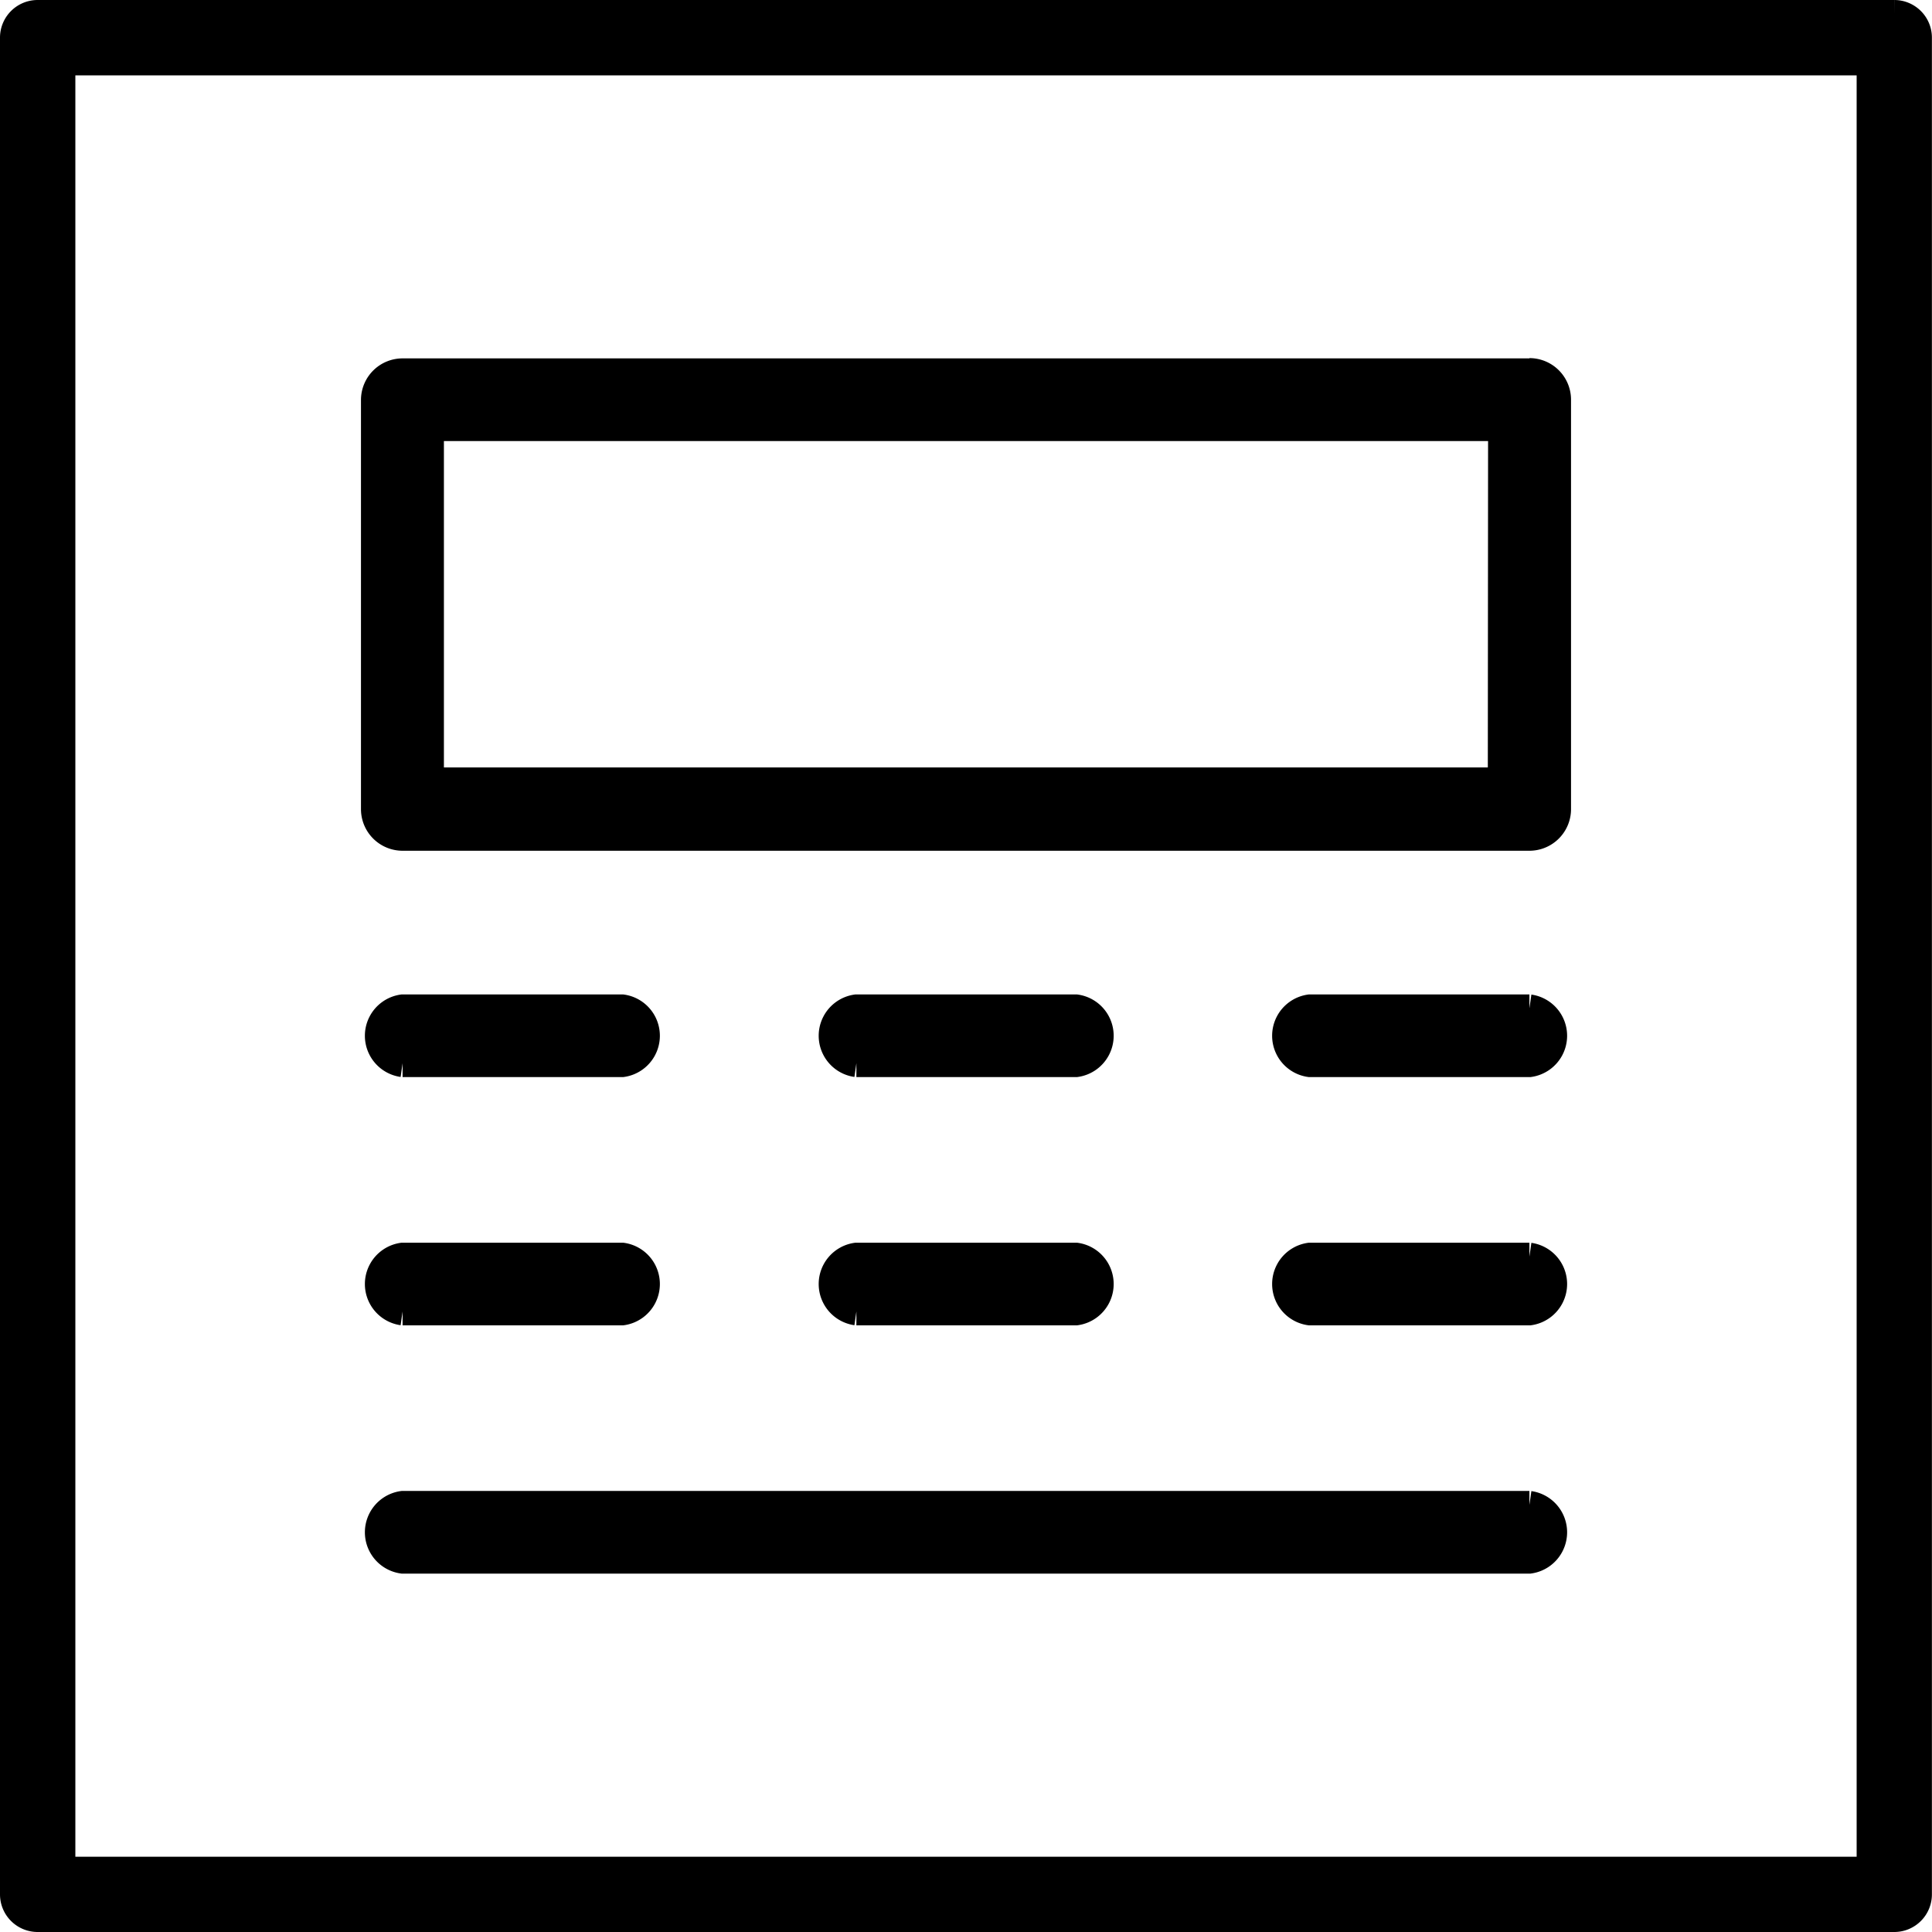
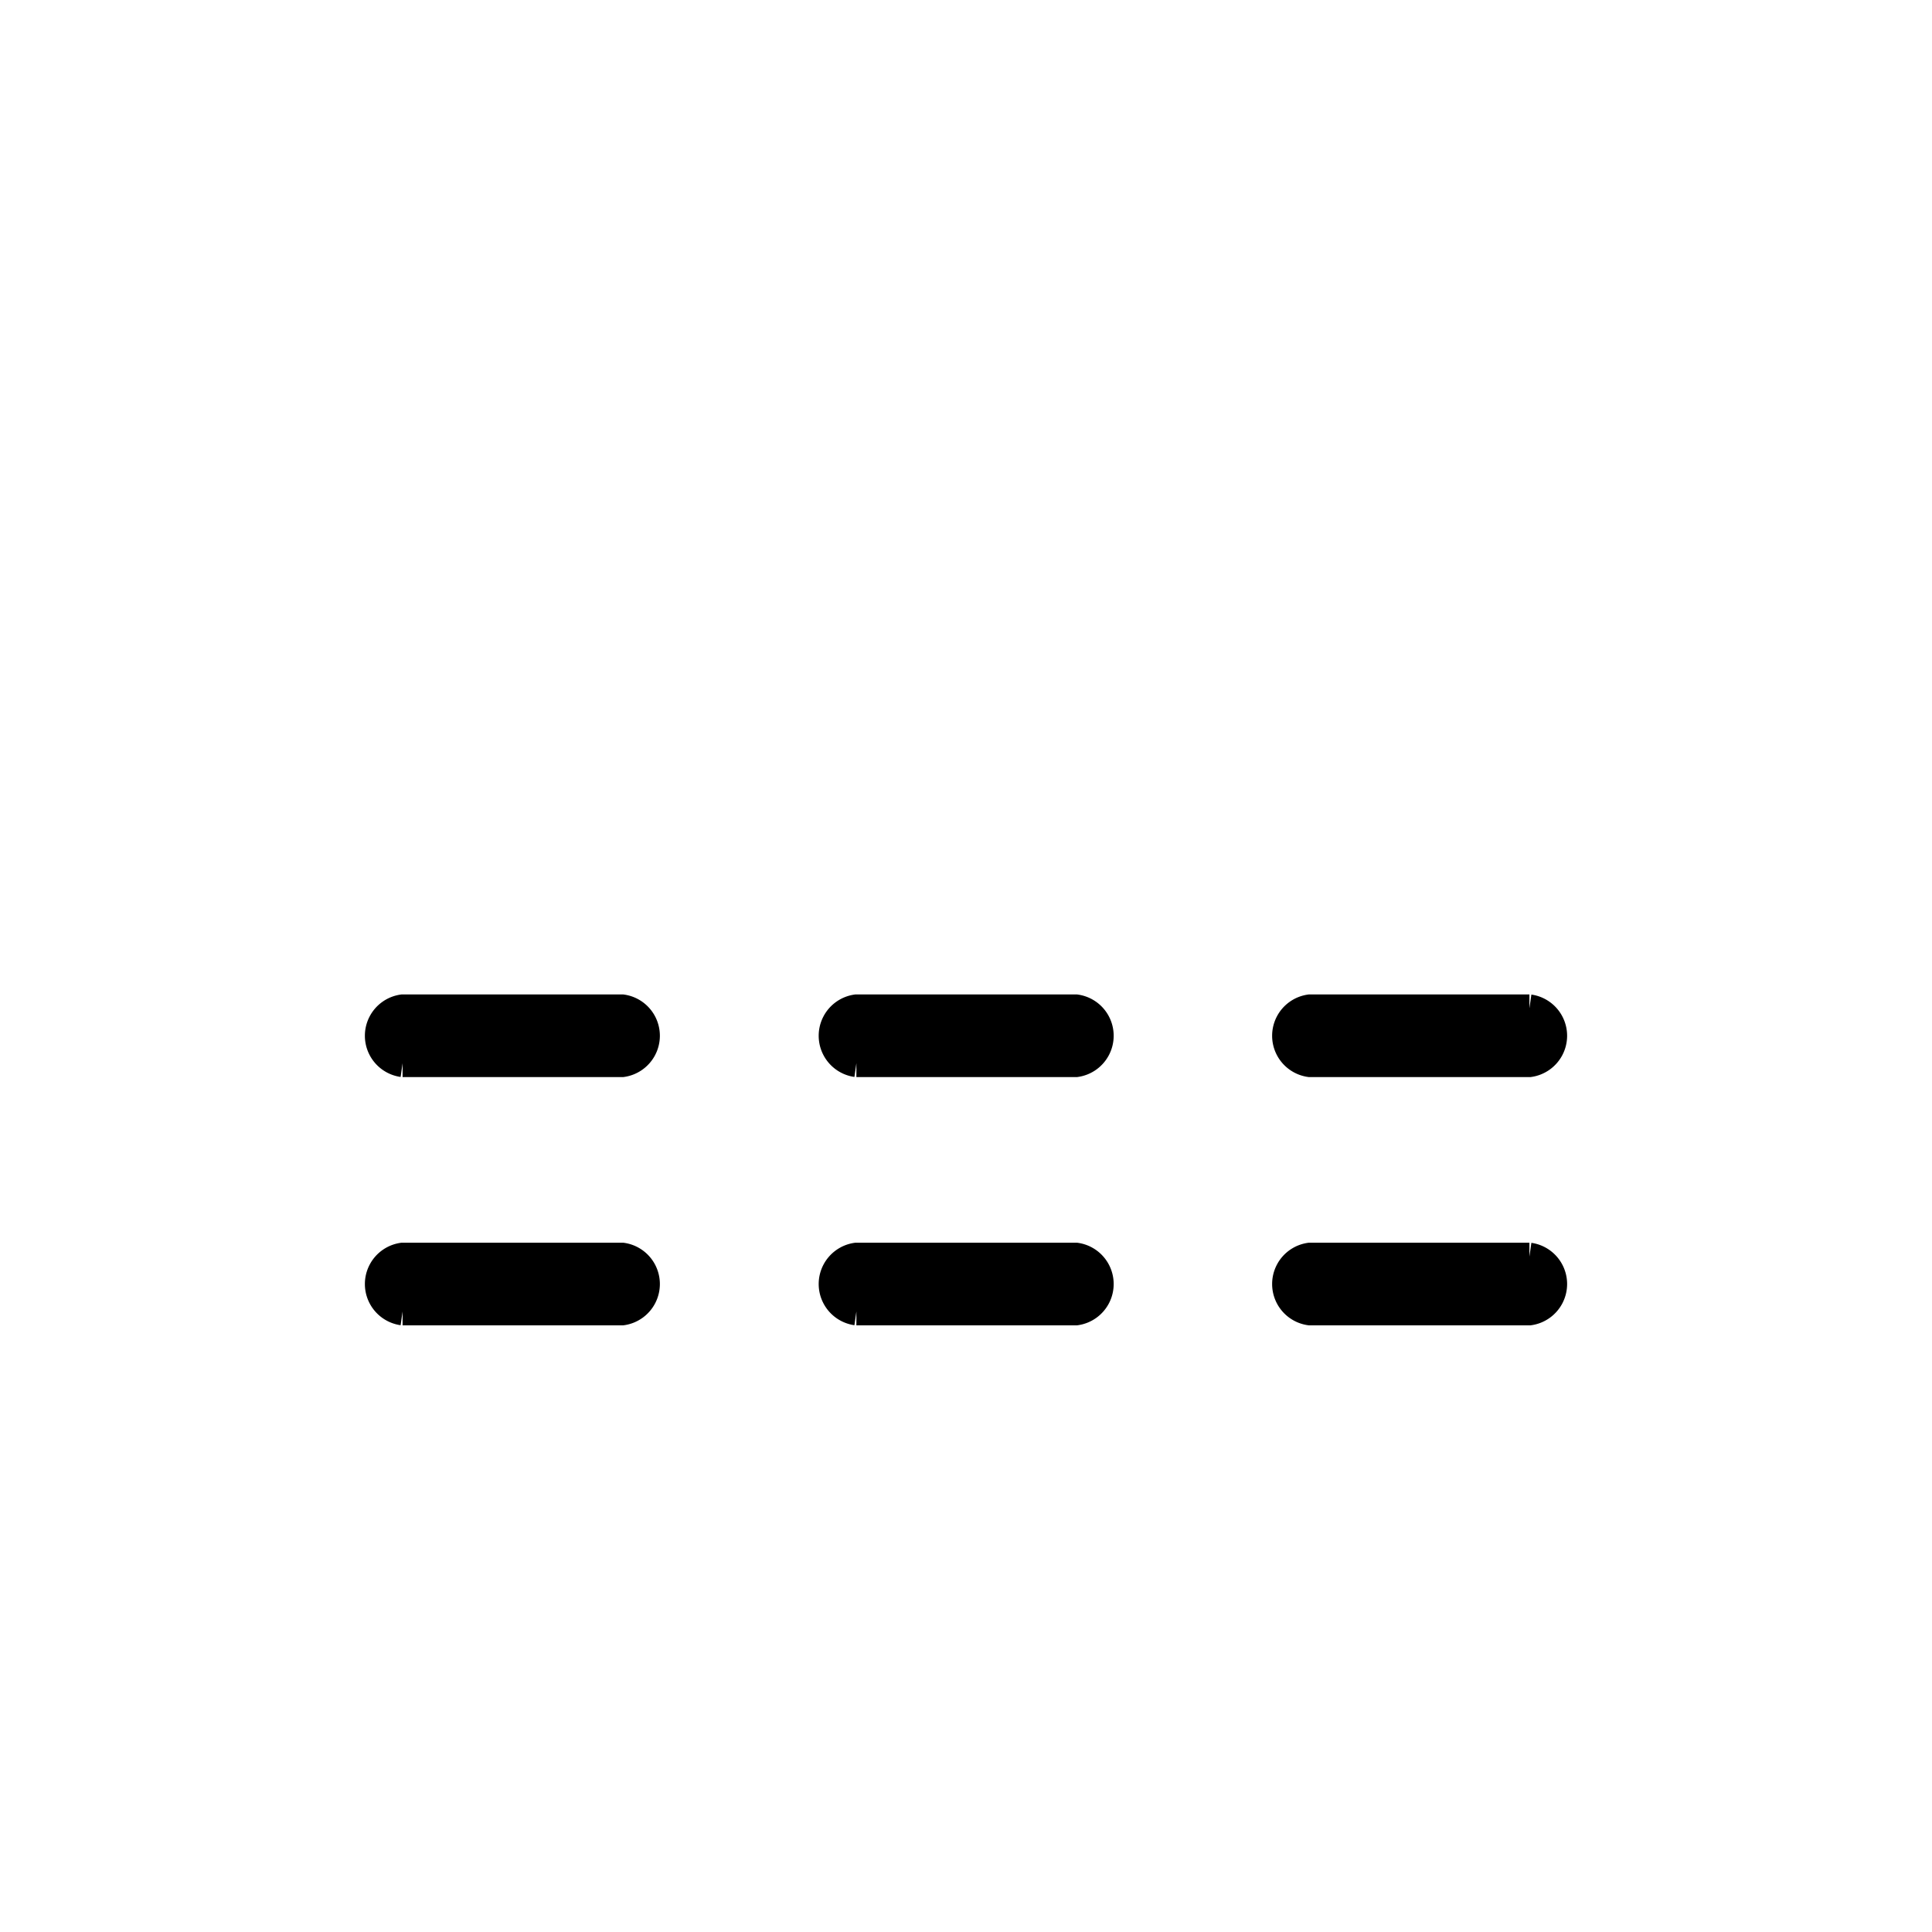
<svg xmlns="http://www.w3.org/2000/svg" width="20.895" height="20.895" viewBox="0 0 20.895 20.895">
  <g id="Group_39136" data-name="Group 39136" transform="translate(0.15 0.15)">
    <g id="Group_39137" data-name="Group 39137" transform="translate(0 0)">
-       <path id="Path_7845" data-name="Path 7845" d="M20.338,0H.257A.257.257,0,0,0,0,.257V20.338a.257.257,0,0,0,.257.257h20.08a.257.257,0,0,0,.257-.257V.257A.257.257,0,0,0,20.338,0M20.08,20.081H.515V.515H20.08Z" transform="translate(0 0)" stroke="#000" stroke-width="0.3" />
-       <path id="Path_7847" data-name="Path 7847" d="M30.963,18.375H18.776a.3.3,0,0,0-.3.3V23.1a.3.3,0,0,0,.3.3H30.963a.3.3,0,0,0,.3-.3V18.672a.3.3,0,0,0-.3-.3m-.3,4.427H19.073V18.969H30.666Z" transform="translate(-14.572 -14.499)" stroke="#000" stroke-width="0.3" />
      <path id="Path_7848" data-name="Path 7848" d="M18.776,42.134h2.375a.3.3,0,0,0,0-.594H18.776a.3.3,0,0,0,0,.594" transform="translate(-14.572 -30.785)" stroke="#000" stroke-width="0.3" />
      <path id="Path_7849" data-name="Path 7849" d="M35.3,42.134h2.375a.3.3,0,0,0,0-.594H35.3a.3.3,0,0,0,0,.594" transform="translate(-26.188 -30.785)" stroke="#000" stroke-width="0.3" />
      <path id="Path_7850" data-name="Path 7850" d="M54.194,41.54H51.819a.3.3,0,0,0,0,.594h2.375a.3.3,0,0,0,0-.594" transform="translate(-37.803 -30.785)" stroke="#000" stroke-width="0.3" />
      <path id="Path_7851" data-name="Path 7851" d="M54.194,50.582H51.819a.3.3,0,0,0,0,.594h2.375a.3.3,0,0,0,0-.594" transform="translate(-37.803 -37.142)" stroke="#000" stroke-width="0.3" />
      <path id="Path_7852" data-name="Path 7852" d="M18.776,51.176h2.375a.3.3,0,0,0,0-.594H18.776a.3.3,0,0,0,0,.594" transform="translate(-14.572 -37.142)" stroke="#000" stroke-width="0.3" />
      <path id="Path_7853" data-name="Path 7853" d="M35.3,51.176h2.375a.3.3,0,0,0,0-.594H35.3a.3.3,0,0,0,0,.594" transform="translate(-26.188 -37.142)" stroke="#000" stroke-width="0.3" />
-       <path id="Path_7854" data-name="Path 7854" d="M30.963,59.625H18.776a.3.3,0,0,0,0,.594H30.963a.3.3,0,0,0,0-.594" transform="translate(-14.572 -43.5)" stroke="#000" stroke-width="0.3" />
    </g>
  </g>
</svg>